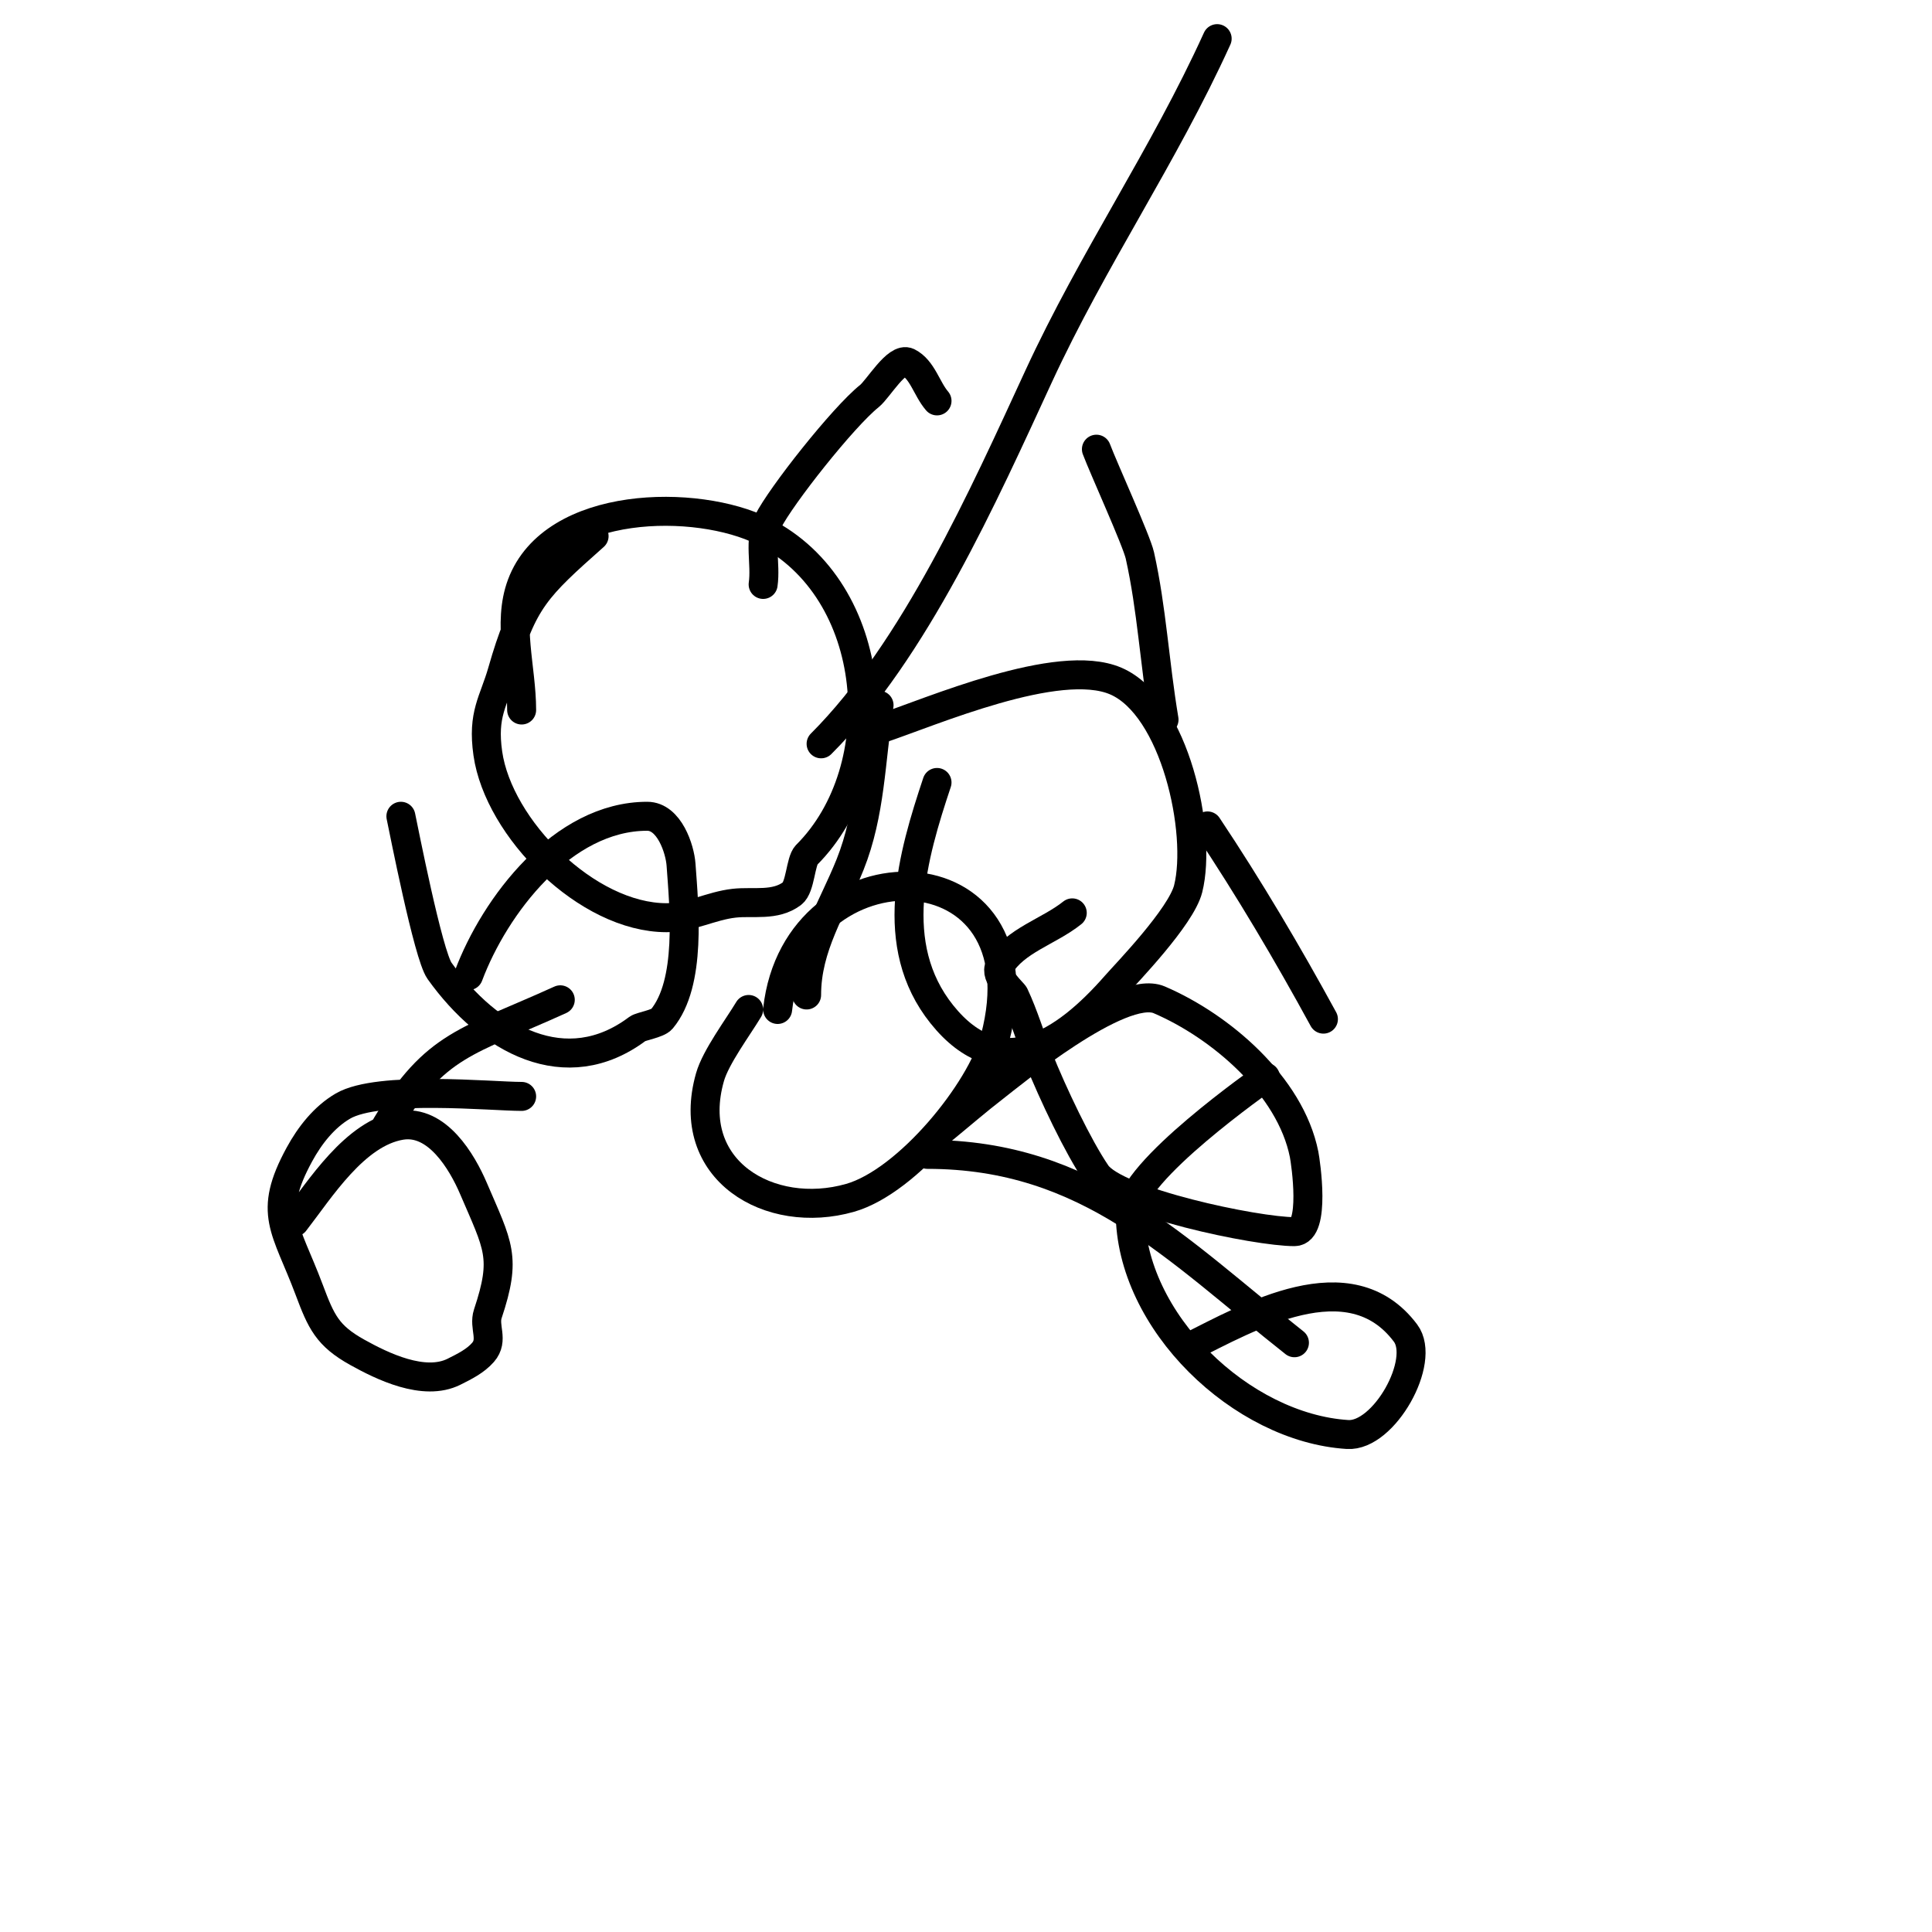
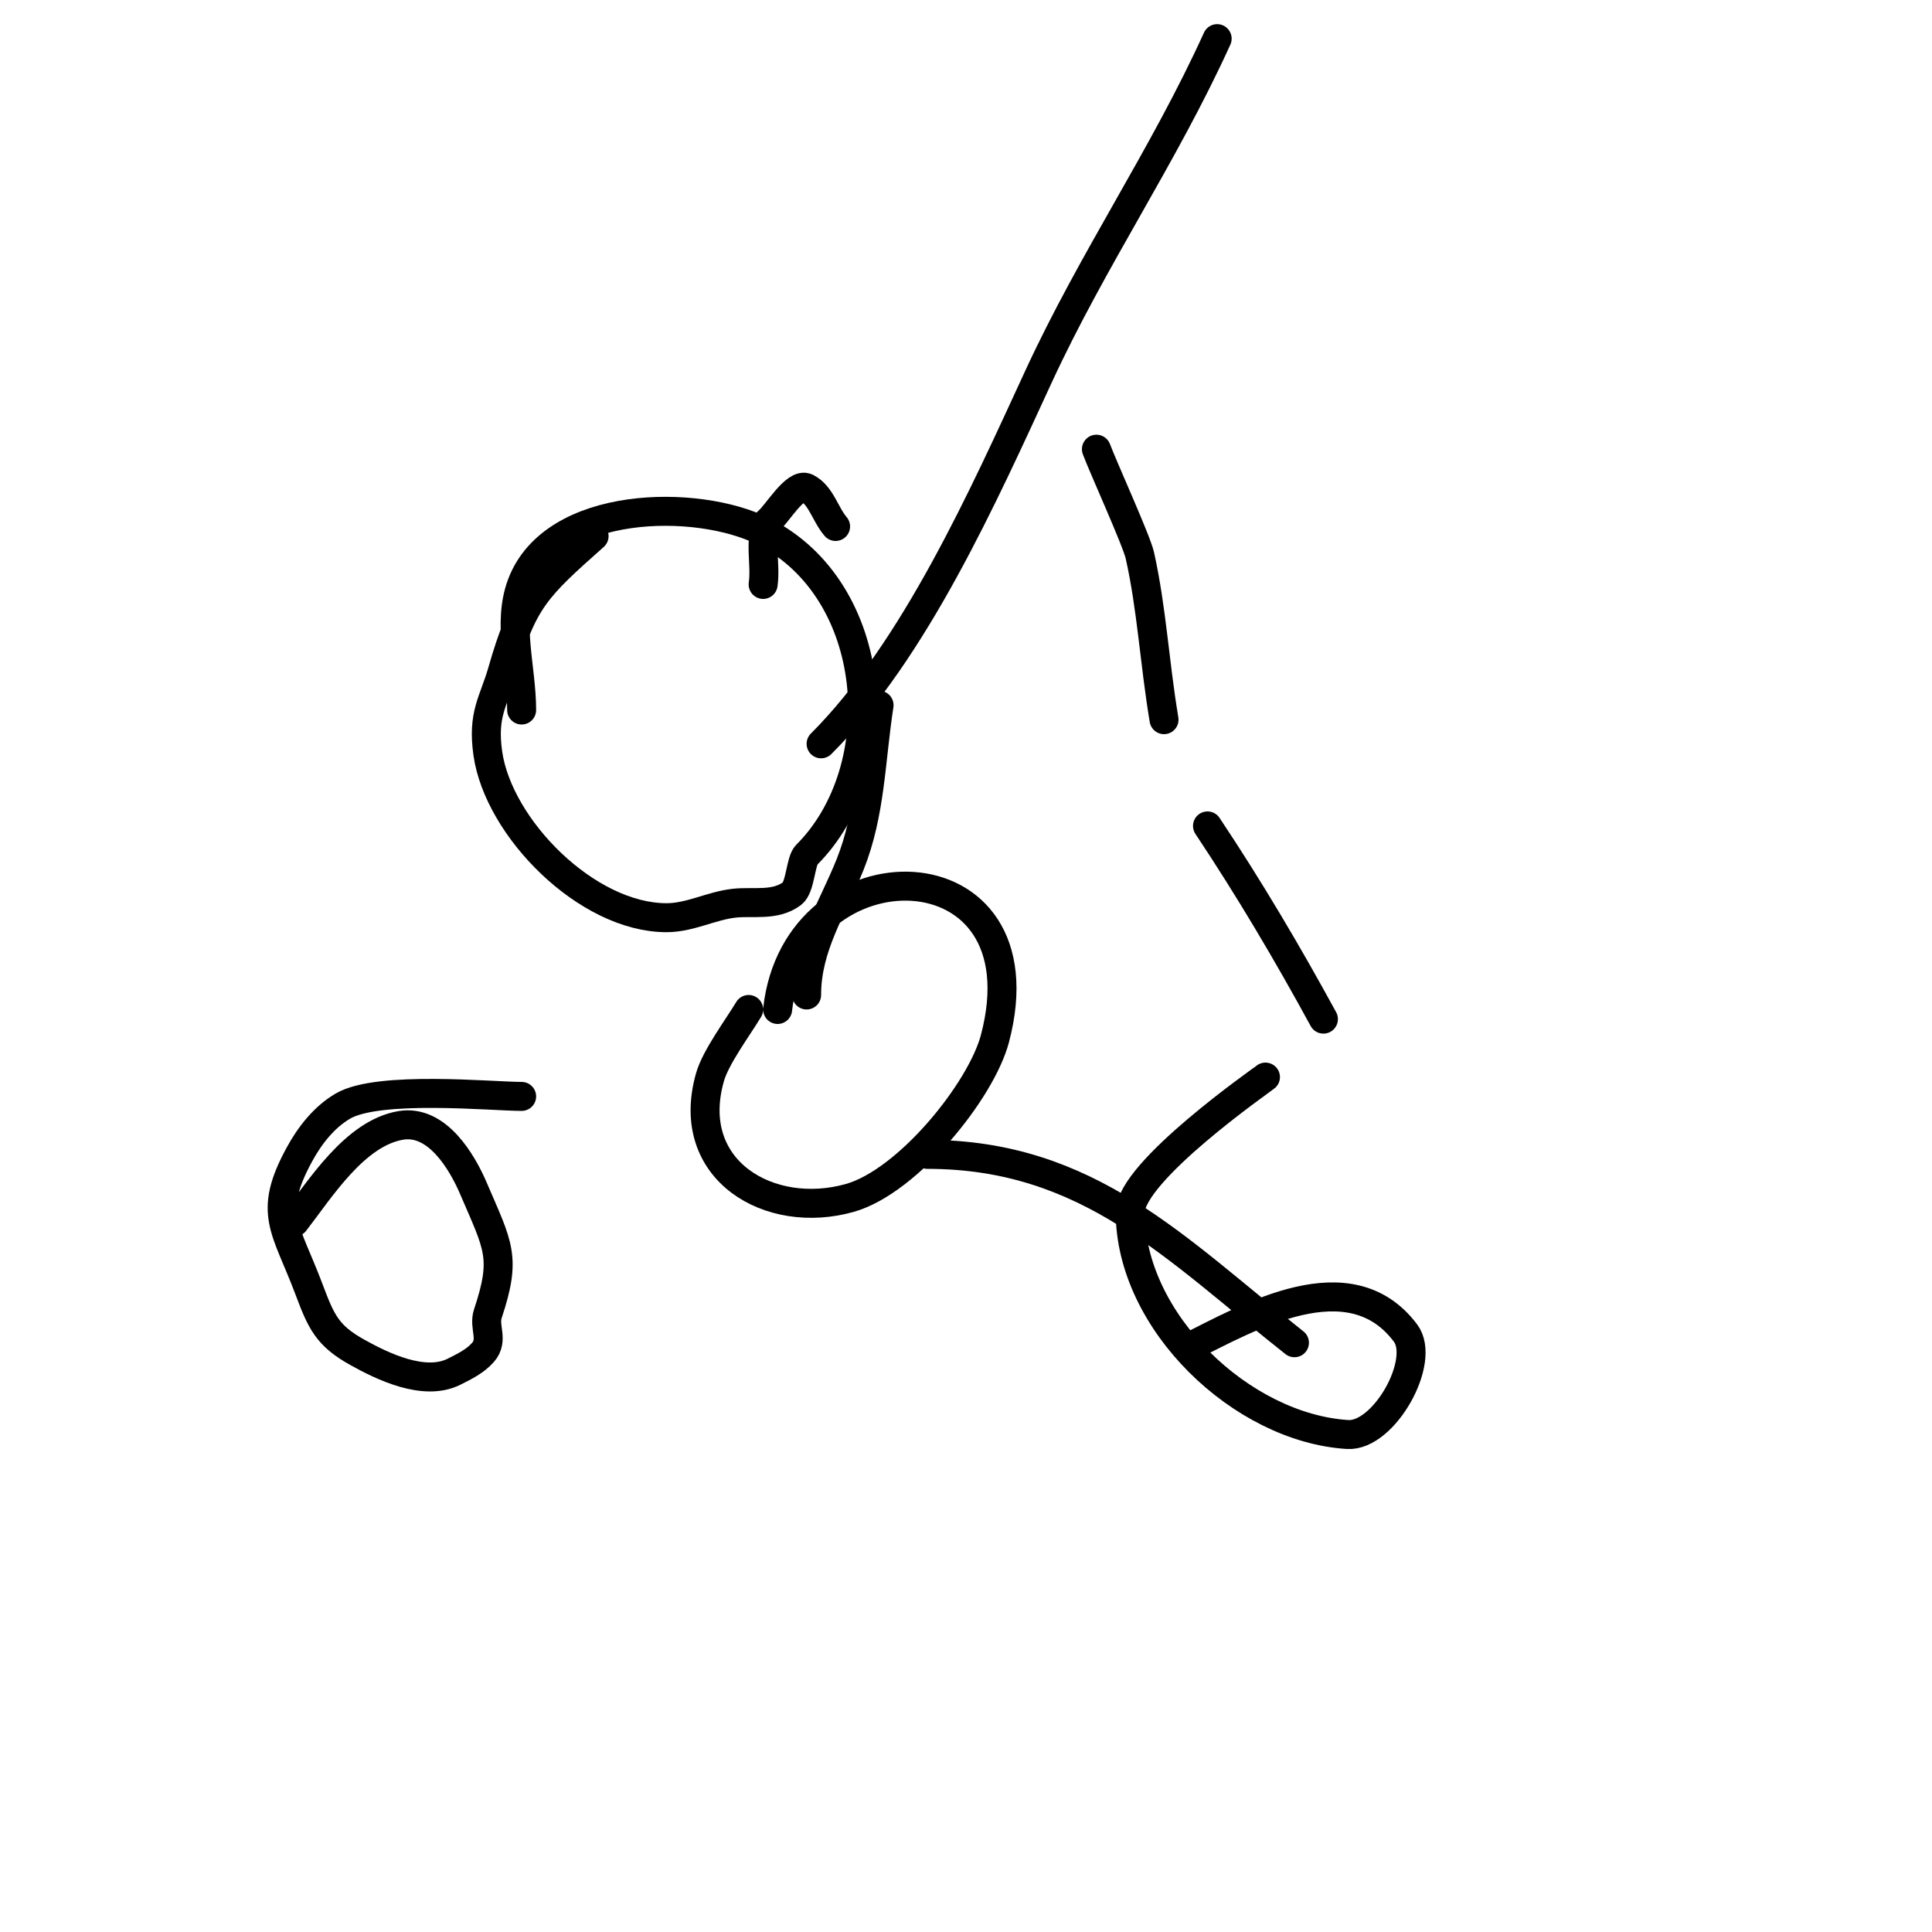
<svg xmlns="http://www.w3.org/2000/svg" viewBox="0 0 400 400" version="1.1">
  <g fill="none" stroke="#000000" stroke-width="6" stroke-linecap="round" stroke-linejoin="round">
    <path d="M108,147c0,-8.667 -3.043,-17.885 0,-26c6.565,-17.508 36.339,-17.831 50,-11c24.205,12.103 26.935,49.065 9,67c-1.274,1.274 -1.272,6.704 -3,8c-3.547,2.66 -8.003,1.556 -12,2c-4.793,0.533 -9.118,3 -14,3c-16.452,0 -34.789,-18.52 -37,-34c-1.172,-8.201 1.213,-10.745 3,-17c4.228,-14.797 7.035,-17.364 19,-28" />
-     <path d="M158,121c0.615,-4.302 -0.944,-9.113 1,-13c2.649,-5.299 15.556,-21.645 21,-26c1.799,-1.439 5.681,-8.16 8,-7c2.981,1.491 3.831,5.469 6,8" />
-     <path d="M182,151c10.795,-3.598 37.094,-15.103 49,-10c12.282,5.264 17.915,31.339 15,43c-1.458,5.833 -12.892,17.591 -15,20c-10.674,12.199 -24.006,20.993 -36,6c-11.468,-14.335 -6.044,-32.867 -1,-48" />
+     <path d="M158,121c0.615,-4.302 -0.944,-9.113 1,-13c1.799,-1.439 5.681,-8.16 8,-7c2.981,1.491 3.831,5.469 6,8" />
    <path d="M241,149c-2.013,-12.077 -2.511,-22.802 -5,-34c-0.675,-3.038 -7.563,-18.167 -9,-22" />
    <path d="M161,209c3.913,-35.218 55.719,-34.731 45,6c-2.859,10.865 -18.014,29.575 -30,33c-16.612,4.746 -34.516,-5.695 -29,-25c1.19,-4.166 5.758,-10.263 8,-14" />
    <path d="M167,206c0,-10.058 5.274,-17.684 9,-27c4.247,-10.617 4.242,-21.572 6,-33" />
-     <path d="M195,234c3.667,-3 7.245,-6.111 11,-9c2.8,-2.154 26.05,-21.407 34,-18c12.677,5.433 27.15,17.75 30,32c0.325,1.623 2.445,16 -2,16c-7.911,0 -36.943,-6.07 -41,-12c-3.755,-5.489 -9.021,-16.553 -12,-24c-1.724,-4.311 -3.023,-8.799 -5,-13c-0.273,-0.579 -4.251,-3.915 -3,-6c3.19,-5.317 10.158,-7.127 15,-11" />
    <path d="M274,211c-7.432,-13.625 -15.361,-27.041 -24,-40" />
-     <path d="M97,202c5.416,-14.442 19.437,-33 37,-33c4.579,0 6.772,6.81 7,10c0.635,8.893 2.222,24.533 -4,32c-0.792,0.951 -4.334,1.501 -5,2c-14.815,11.111 -30.772,2.32 -41,-12c-2.353,-3.294 -7.459,-29.477 -8,-32" />
-     <path d="M116,207c-19.342,8.792 -25.818,9.03 -36,26" />
    <path d="M61,253c5.259,-6.761 12.457,-18.41 22,-20c7.524,-1.254 12.696,7.625 15,13c5.169,12.06 6.92,14.239 3,26c-0.919,2.756 1.27,5.405 -1,8c-1.583,1.809 -3.85,2.925 -6,4c-6.22,3.11 -14.898,-1.166 -20,-4c-6.218,-3.455 -7.497,-6.325 -10,-13c-4.812,-12.832 -8.699,-15.718 -2,-28c2.147,-3.937 5.126,-7.74 9,-10c7.397,-4.315 30.838,-2 37,-2" />
    <path d="M192,239c33.419,0 51.567,19.711 76,39" />
    <path d="M246,279c12.523,-6.261 33.444,-18.408 45,-3c4.333,5.777 -4.456,21.471 -12,21c-21.974,-1.373 -45,-23.428 -45,-46c0,-8.469 27.507,-27.559 28,-28" />
-     <path d="M280,60" />
    <path d="M170,154c19.402,-19.402 33.69,-51.495 45,-76c11.35,-24.591 25.863,-45.499 37,-70" />
  </g>
</svg>